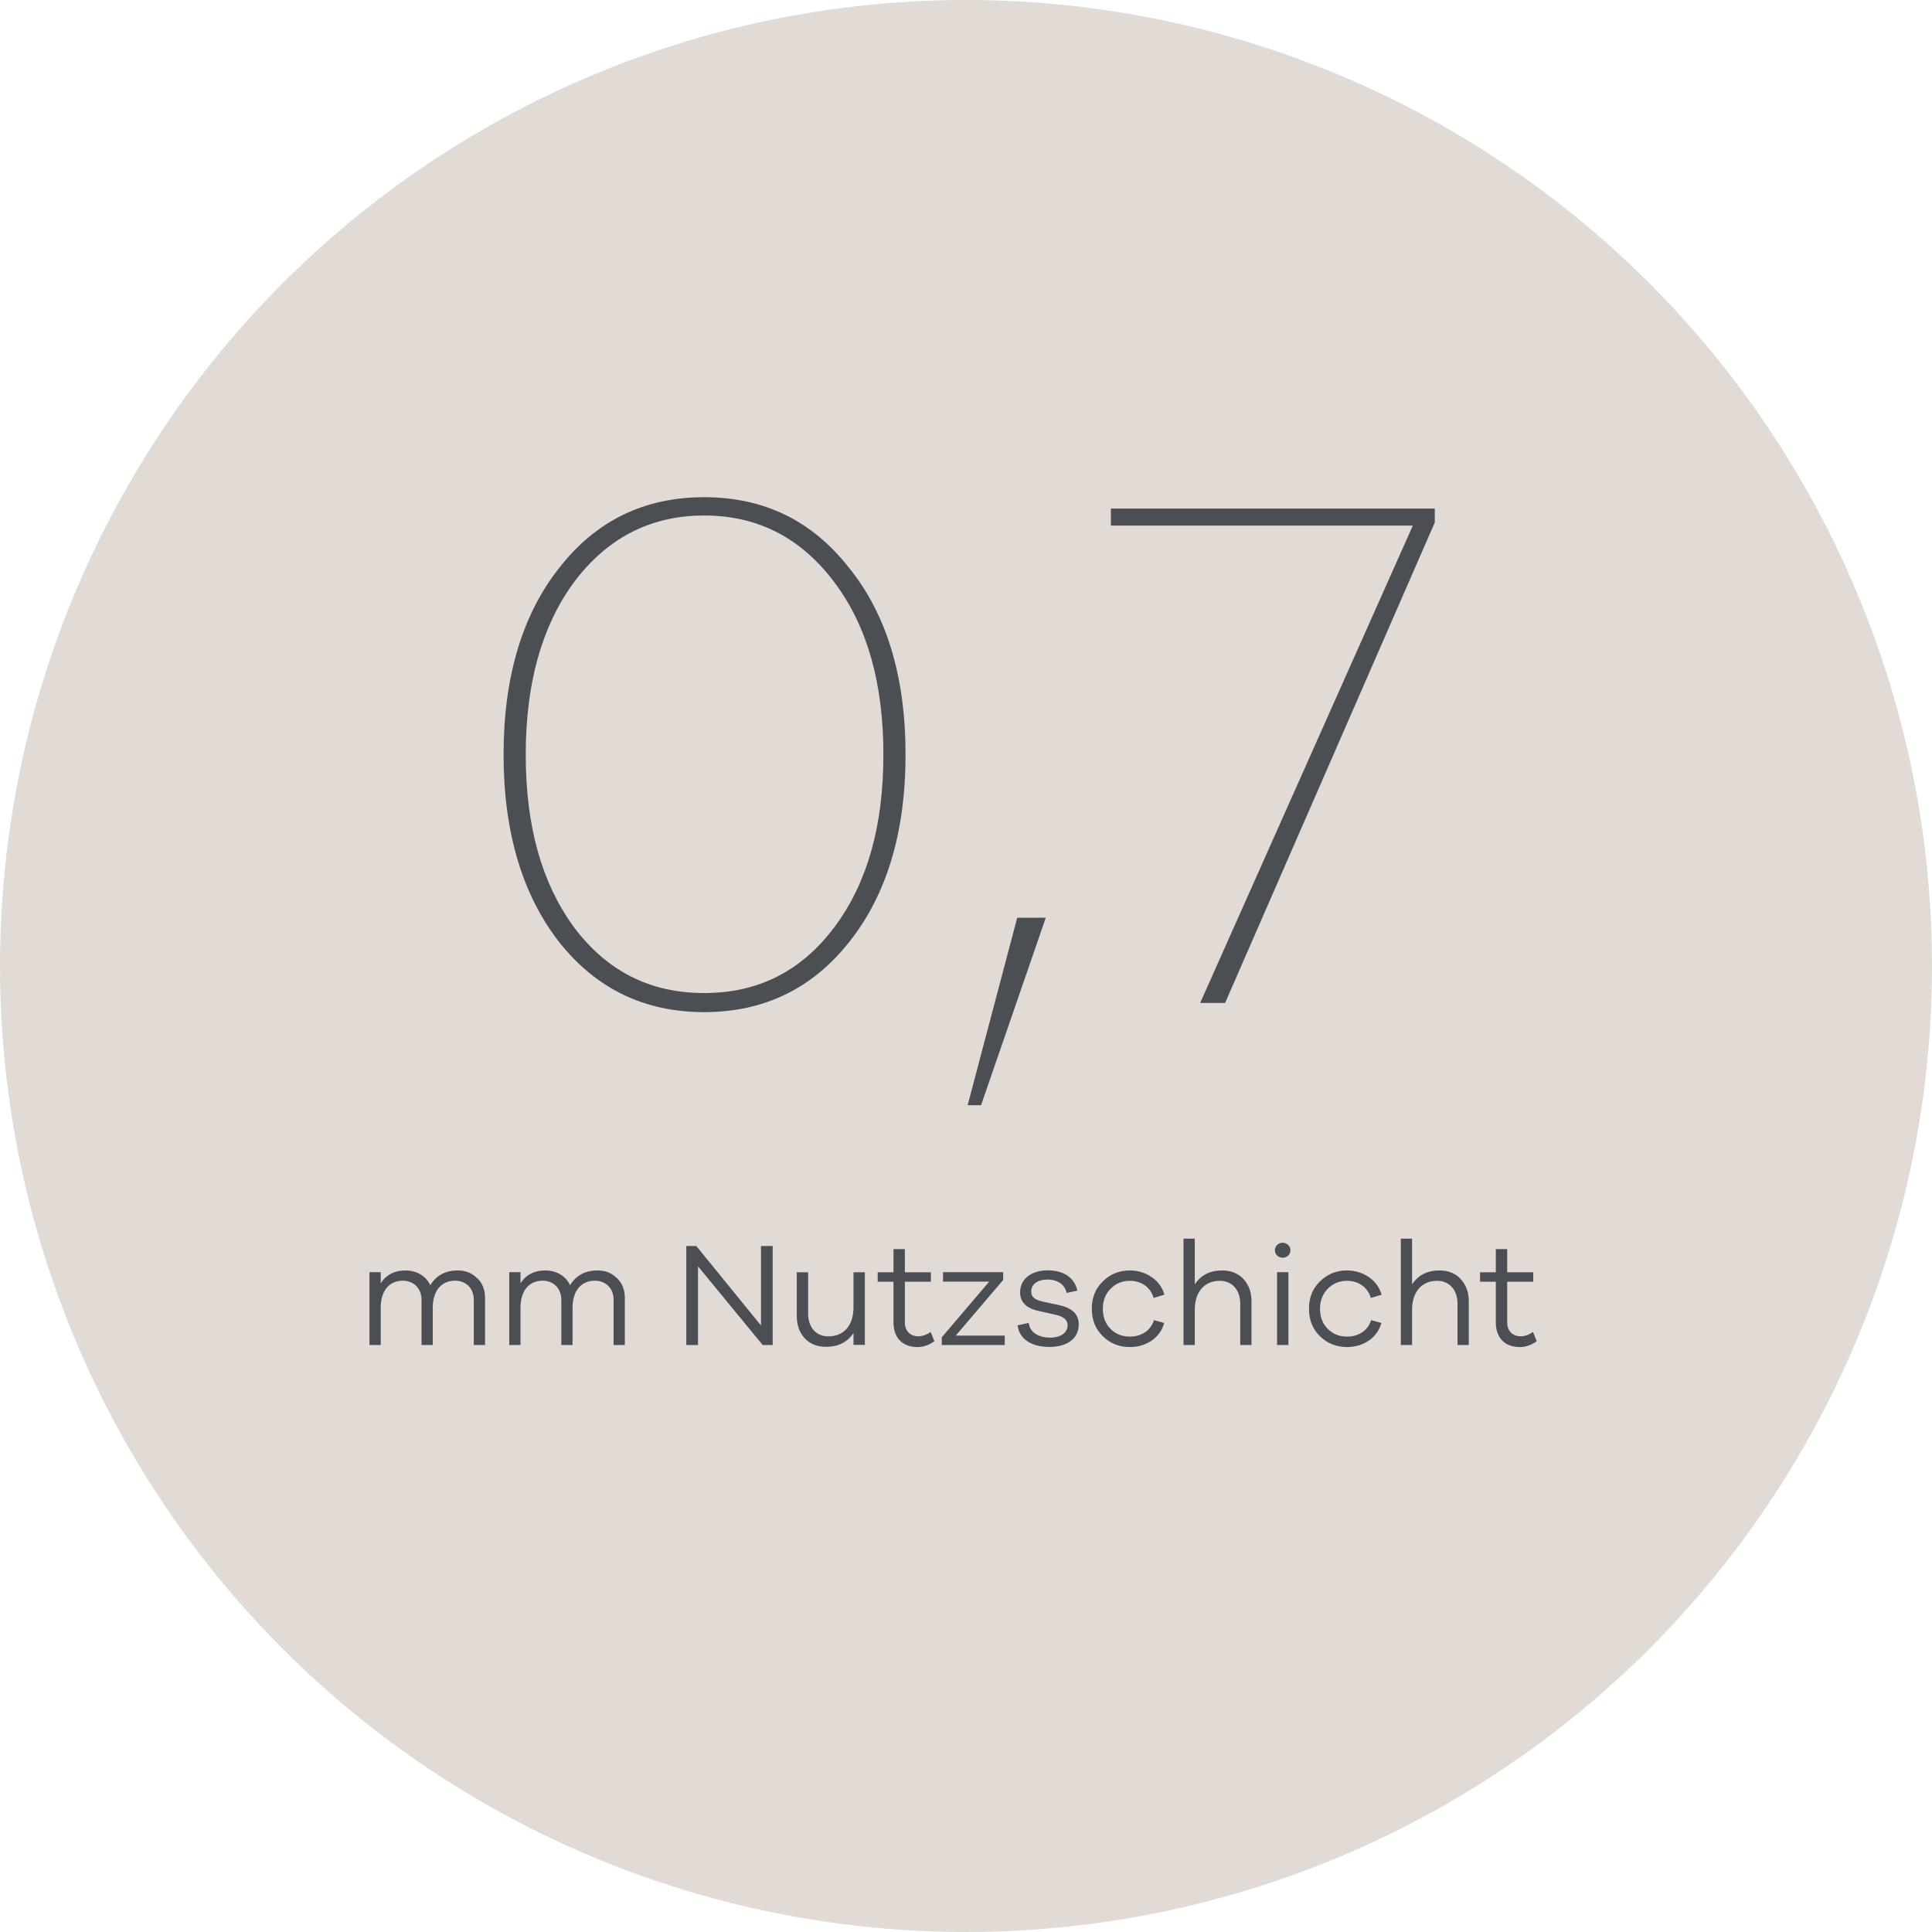
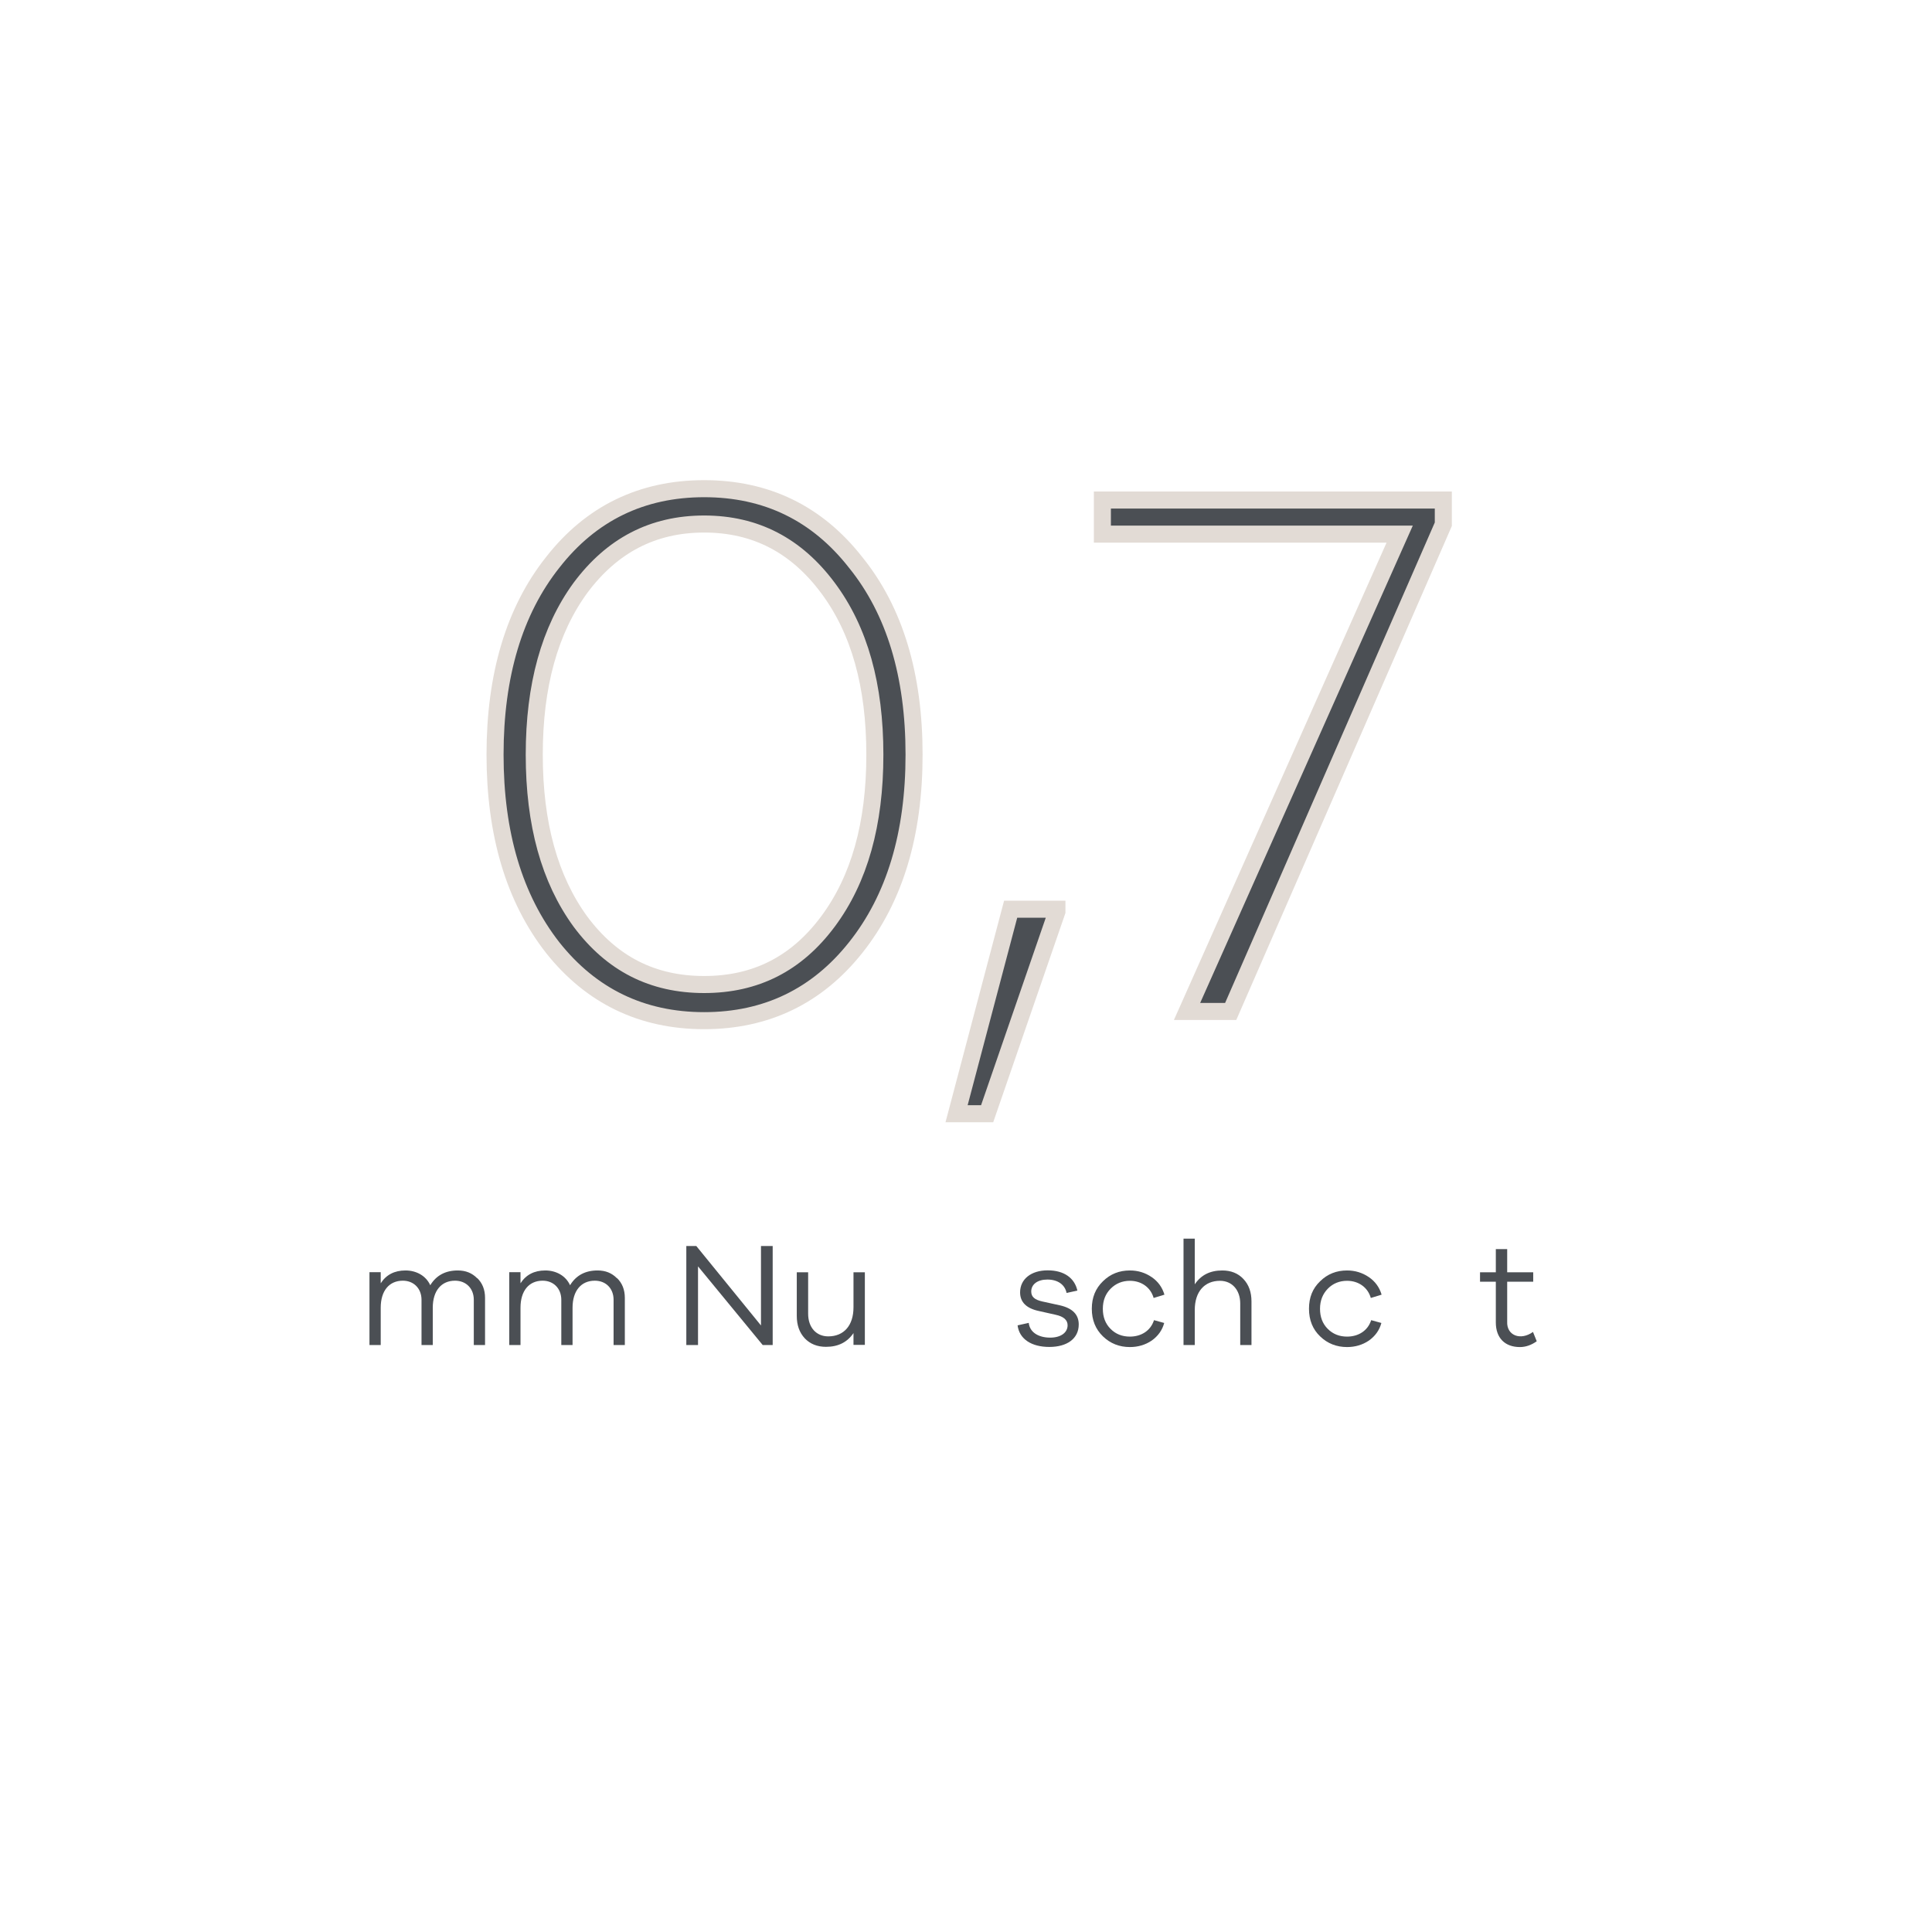
<svg xmlns="http://www.w3.org/2000/svg" id="Layer_3" viewBox="0 0 170 170">
  <defs>
    <style>.cls-1{fill:#4b4f54;stroke:#e2dbd5;stroke-miterlimit:10;stroke-width:1.5px;}.cls-2{fill:#4b4f54;}.cls-2,.cls-3{stroke-width:0px;}.cls-3{fill:#e2dbd5;}</style>
  </defs>
-   <circle class="cls-3" cx="85" cy="85" r="85" />
  <path class="cls-2" d="M41.99,112.46c.46.44.69,1.03.69,1.74v4.15h-.99v-3.98c0-1-.68-1.68-1.65-1.68-1.2,0-1.96.88-1.96,2.38v3.28h-.99v-3.98c0-1-.69-1.68-1.64-1.68-1.2,0-1.95.88-1.95,2.38v3.28h-.99v-6.41h.99v.98c.48-.75,1.21-1.13,2.18-1.13s1.81.48,2.18,1.3c.53-.87,1.34-1.3,2.42-1.3.69,0,1.25.22,1.7.68Z" />
  <path class="cls-2" d="M54.29,112.46c.46.44.69,1.03.69,1.74v4.15h-.99v-3.98c0-1-.68-1.68-1.65-1.68-1.2,0-1.96.88-1.96,2.38v3.28h-.99v-3.98c0-1-.69-1.68-1.64-1.68-1.2,0-1.95.88-1.95,2.38v3.28h-.99v-6.41h.99v.98c.48-.75,1.21-1.13,2.18-1.13s1.81.48,2.18,1.3c.53-.87,1.34-1.3,2.42-1.3.69,0,1.25.22,1.7.68Z" />
  <path class="cls-2" d="M67.99,109.64v8.71h-.88l-5.69-6.92v6.92h-1.03v-8.71h.88l5.69,6.99v-6.99h1.03Z" />
  <path class="cls-2" d="M76.1,111.94v6.4h-1v-1.04c-.55.81-1.35,1.21-2.42,1.21-.77,0-1.39-.25-1.87-.75-.47-.51-.7-1.16-.7-1.98v-3.83h1v3.65c0,1.2.71,1.99,1.77,1.99,1.36,0,2.22-.94,2.22-2.56v-3.08h1Z" />
-   <path class="cls-2" d="M82.22,118.02c-.48.34-.98.51-1.48.51-1.3,0-2.12-.78-2.12-2.17v-3.58h-1.39v-.83h1.39v-2.04h1v2.04h2.29v.83h-2.29v3.51c-.06,1.22,1.17,1.7,2.27.91l.33.82Z" />
-   <path class="cls-2" d="M88.41,117.52v.83h-5.54v-.68l4.17-4.9h-4.06v-.83h5.29v.69l-4.17,4.89h4.3Z" />
  <path class="cls-2" d="M90.52,116.4c.09.83.85,1.3,1.89,1.3.92,0,1.53-.43,1.53-1.09,0-.46-.35-.77-1.05-.92l-1.47-.33c-1.1-.23-1.66-.78-1.66-1.64,0-1.16.96-1.94,2.43-1.94s2.37.7,2.61,1.78l-.95.21c-.14-.71-.75-1.18-1.69-1.18-.88,0-1.42.43-1.42,1.05,0,.48.31.73.98.88l1.55.34c1.1.25,1.65.81,1.65,1.68,0,1.25-1.03,1.98-2.59,1.98s-2.64-.69-2.79-1.9l.99-.22Z" />
  <path class="cls-2" d="M101.53,116.16l.91.25c-.17.64-.55,1.16-1.1,1.55-.56.38-1.21.57-1.92.57-.92,0-1.72-.31-2.37-.94s-.98-1.43-.98-2.43.33-1.79.98-2.42c.65-.64,1.44-.95,2.37-.95.72,0,1.35.2,1.91.58.56.38.94.9,1.13,1.55l-.95.29c-.27-.95-1.1-1.51-2.09-1.51-.66,0-1.23.23-1.69.69s-.69,1.05-.69,1.77.22,1.31.68,1.77c.45.46,1.03.68,1.7.68.99,0,1.82-.51,2.12-1.44Z" />
  <path class="cls-2" d="M109.41,112.54c.48.51.71,1.16.71,1.98v3.83h-.99v-3.65c0-1.2-.73-2-1.78-2-1.36,0-2.22.95-2.22,2.57v3.08h-.99v-9.36h.99v4.02c.55-.82,1.35-1.22,2.42-1.22.77,0,1.39.25,1.86.75Z" />
-   <path class="cls-2" d="M112.86,110.67c-.38,0-.68-.29-.68-.66s.3-.66.68-.66.69.3.69.66-.29.66-.69.66ZM113.37,118.35h-1v-6.41h1v6.41Z" />
  <path class="cls-2" d="M120.64,116.16l.91.25c-.17.64-.55,1.16-1.1,1.55-.56.38-1.21.57-1.92.57-.92,0-1.72-.31-2.37-.94-.65-.62-.98-1.43-.98-2.43s.32-1.79.98-2.42c.65-.64,1.44-.95,2.37-.95.71,0,1.35.2,1.91.58.56.38.94.9,1.13,1.55l-.95.29c-.27-.95-1.1-1.51-2.09-1.51-.66,0-1.24.23-1.69.69s-.69,1.05-.69,1.77.22,1.31.68,1.77,1.03.68,1.7.68c.99,0,1.82-.51,2.12-1.44Z" />
-   <path class="cls-2" d="M128.52,112.54c.48.51.72,1.16.72,1.98v3.83h-.99v-3.65c0-1.2-.73-2-1.78-2-1.36,0-2.22.95-2.22,2.57v3.08h-.99v-9.36h.99v4.02c.55-.82,1.35-1.22,2.42-1.22.77,0,1.39.25,1.86.75Z" />
  <path class="cls-2" d="M135.22,118.02c-.48.34-.98.51-1.48.51-1.3,0-2.12-.78-2.12-2.17v-3.58h-1.39v-.83h1.39v-2.04h1v2.04h2.29v.83h-2.29v3.51c-.06,1.22,1.17,1.7,2.27.91l.33.82Z" />
  <path class="cls-1" d="M61.96,43c5.48,0,9.94,2.16,13.33,6.49,3.45,4.26,5.14,9.94,5.14,16.91s-1.69,12.65-5.14,16.98c-3.38,4.26-7.85,6.43-13.33,6.43s-9.94-2.16-13.33-6.43c-3.38-4.33-5.07-10.01-5.07-16.98s1.69-12.65,5.07-16.91c3.38-4.33,7.85-6.49,13.33-6.49ZM51.07,81.09c2.77,3.72,6.36,5.54,10.89,5.54s8.12-1.82,10.89-5.54c2.77-3.72,4.13-8.59,4.13-14.68s-1.35-10.96-4.13-14.68c-2.77-3.72-6.36-5.62-10.89-5.62s-8.12,1.9-10.89,5.62c-2.71,3.72-4.06,8.59-4.06,14.68s1.35,10.96,4.06,14.68Z" />
  <path class="cls-1" d="M86.86,98h-2.69l4.76-18h4.07v.21l-6.14,17.79Z" />
  <path class="cls-1" d="M127,44v2.13l-18.71,42.87h-3.84l18.71-42h-26.16v-3h30Z" />
</svg>